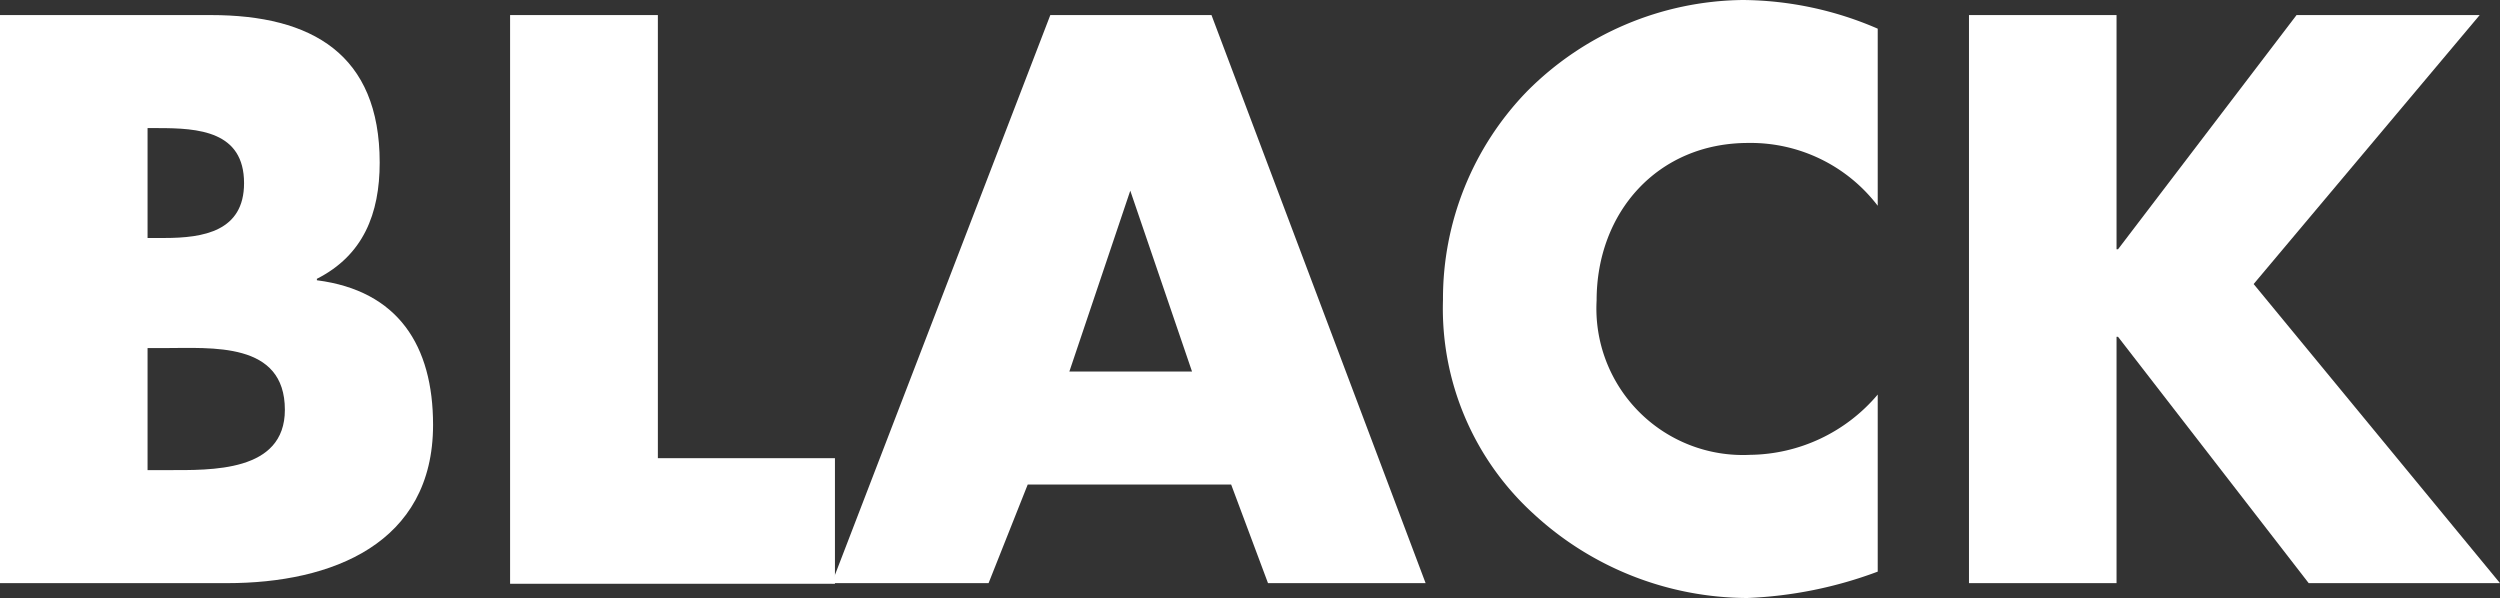
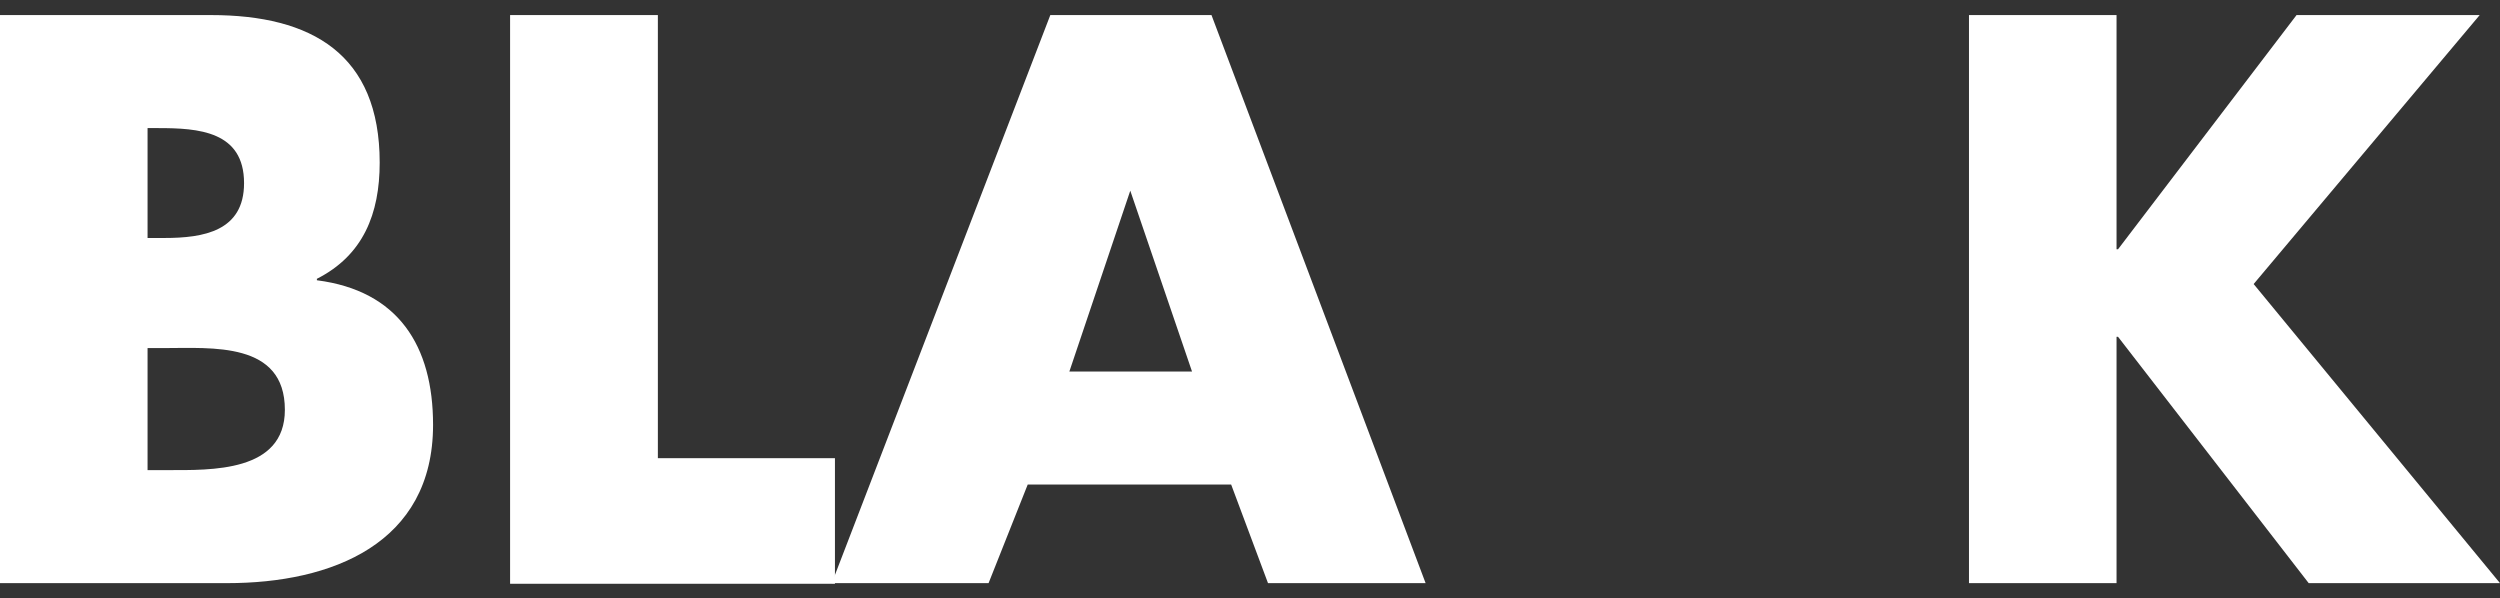
<svg xmlns="http://www.w3.org/2000/svg" width="119.44" height="28.58" viewBox="0 0 119.44 28.58">
  <rect x="0" y="0" width="119.44" height="28.58" fill="#333333" stroke="none" />
  <defs>
    <style>
      .e48a8b37-cfe2-487b-b8d1-0decaa80431b {
        fill: #fff;
      }
    </style>
  </defs>
  <g id="f953d75c-8cf9-4334-8741-0b7c5200ede0" data-name="レイヤー 2">
    <g id="b33c090e-5142-454e-9142-f3d84aba6e00" data-name="レイヤー 1">
      <g>
        <path class="e48a8b37-cfe2-487b-b8d1-0decaa80431b" d="M0,27.86V.72H10.08c4.82,0,8.06,1.87,8.06,7.05,0,2.45-.79,4.43-3,5.55v.07c3.89.5,5.55,3.13,5.55,6.91,0,5.69-4.86,7.56-9.83,7.56ZM7.05,11.37h.8c1.87,0,3.81-.32,3.81-2.62,0-2.49-2.19-2.63-4.1-2.63H7.05Zm0,11.09H8c2.08,0,5.61.11,5.61-2.88,0-3.27-3.49-2.95-5.79-2.95H7.05Z" />
        <path class="e48a8b37-cfe2-487b-b8d1-0decaa80431b" d="M31.43,21.89h8.46v6H24.37V.72h7.06Z" />
        <path class="e48a8b37-cfe2-487b-b8d1-0decaa80431b" d="M49.1,23.15l-1.87,4.71H39.74L50.18.72h7.7L68.11,27.86H60.58l-1.76-4.71ZM54,9.11H54l-2.91,8.64h5.86Z" />
-         <path class="e48a8b37-cfe2-487b-b8d1-0decaa80431b" d="M89.71,9.83a7.64,7.64,0,0,0-6.19-3c-4.32,0-7.24,3.31-7.24,7.52a7,7,0,0,0,7.34,7.38,8.1,8.1,0,0,0,6.09-2.88v8.46a20,20,0,0,1-6.23,1.26,15.11,15.11,0,0,1-10.19-4,13.26,13.26,0,0,1-4.35-10.25,14.22,14.22,0,0,1,4-9.94A14.75,14.75,0,0,1,83.27,0a16.47,16.47,0,0,1,6.44,1.37Z" />
        <path class="e48a8b37-cfe2-487b-b8d1-0decaa80431b" d="M109.72.72h8.75l-10.8,12.85,11.77,14.29H110.3l-9.11-11.77h-.07V27.86H94.07V.72h7.05V11.91h.07Z" />
      </g>
    </g>
  </g>
</svg>